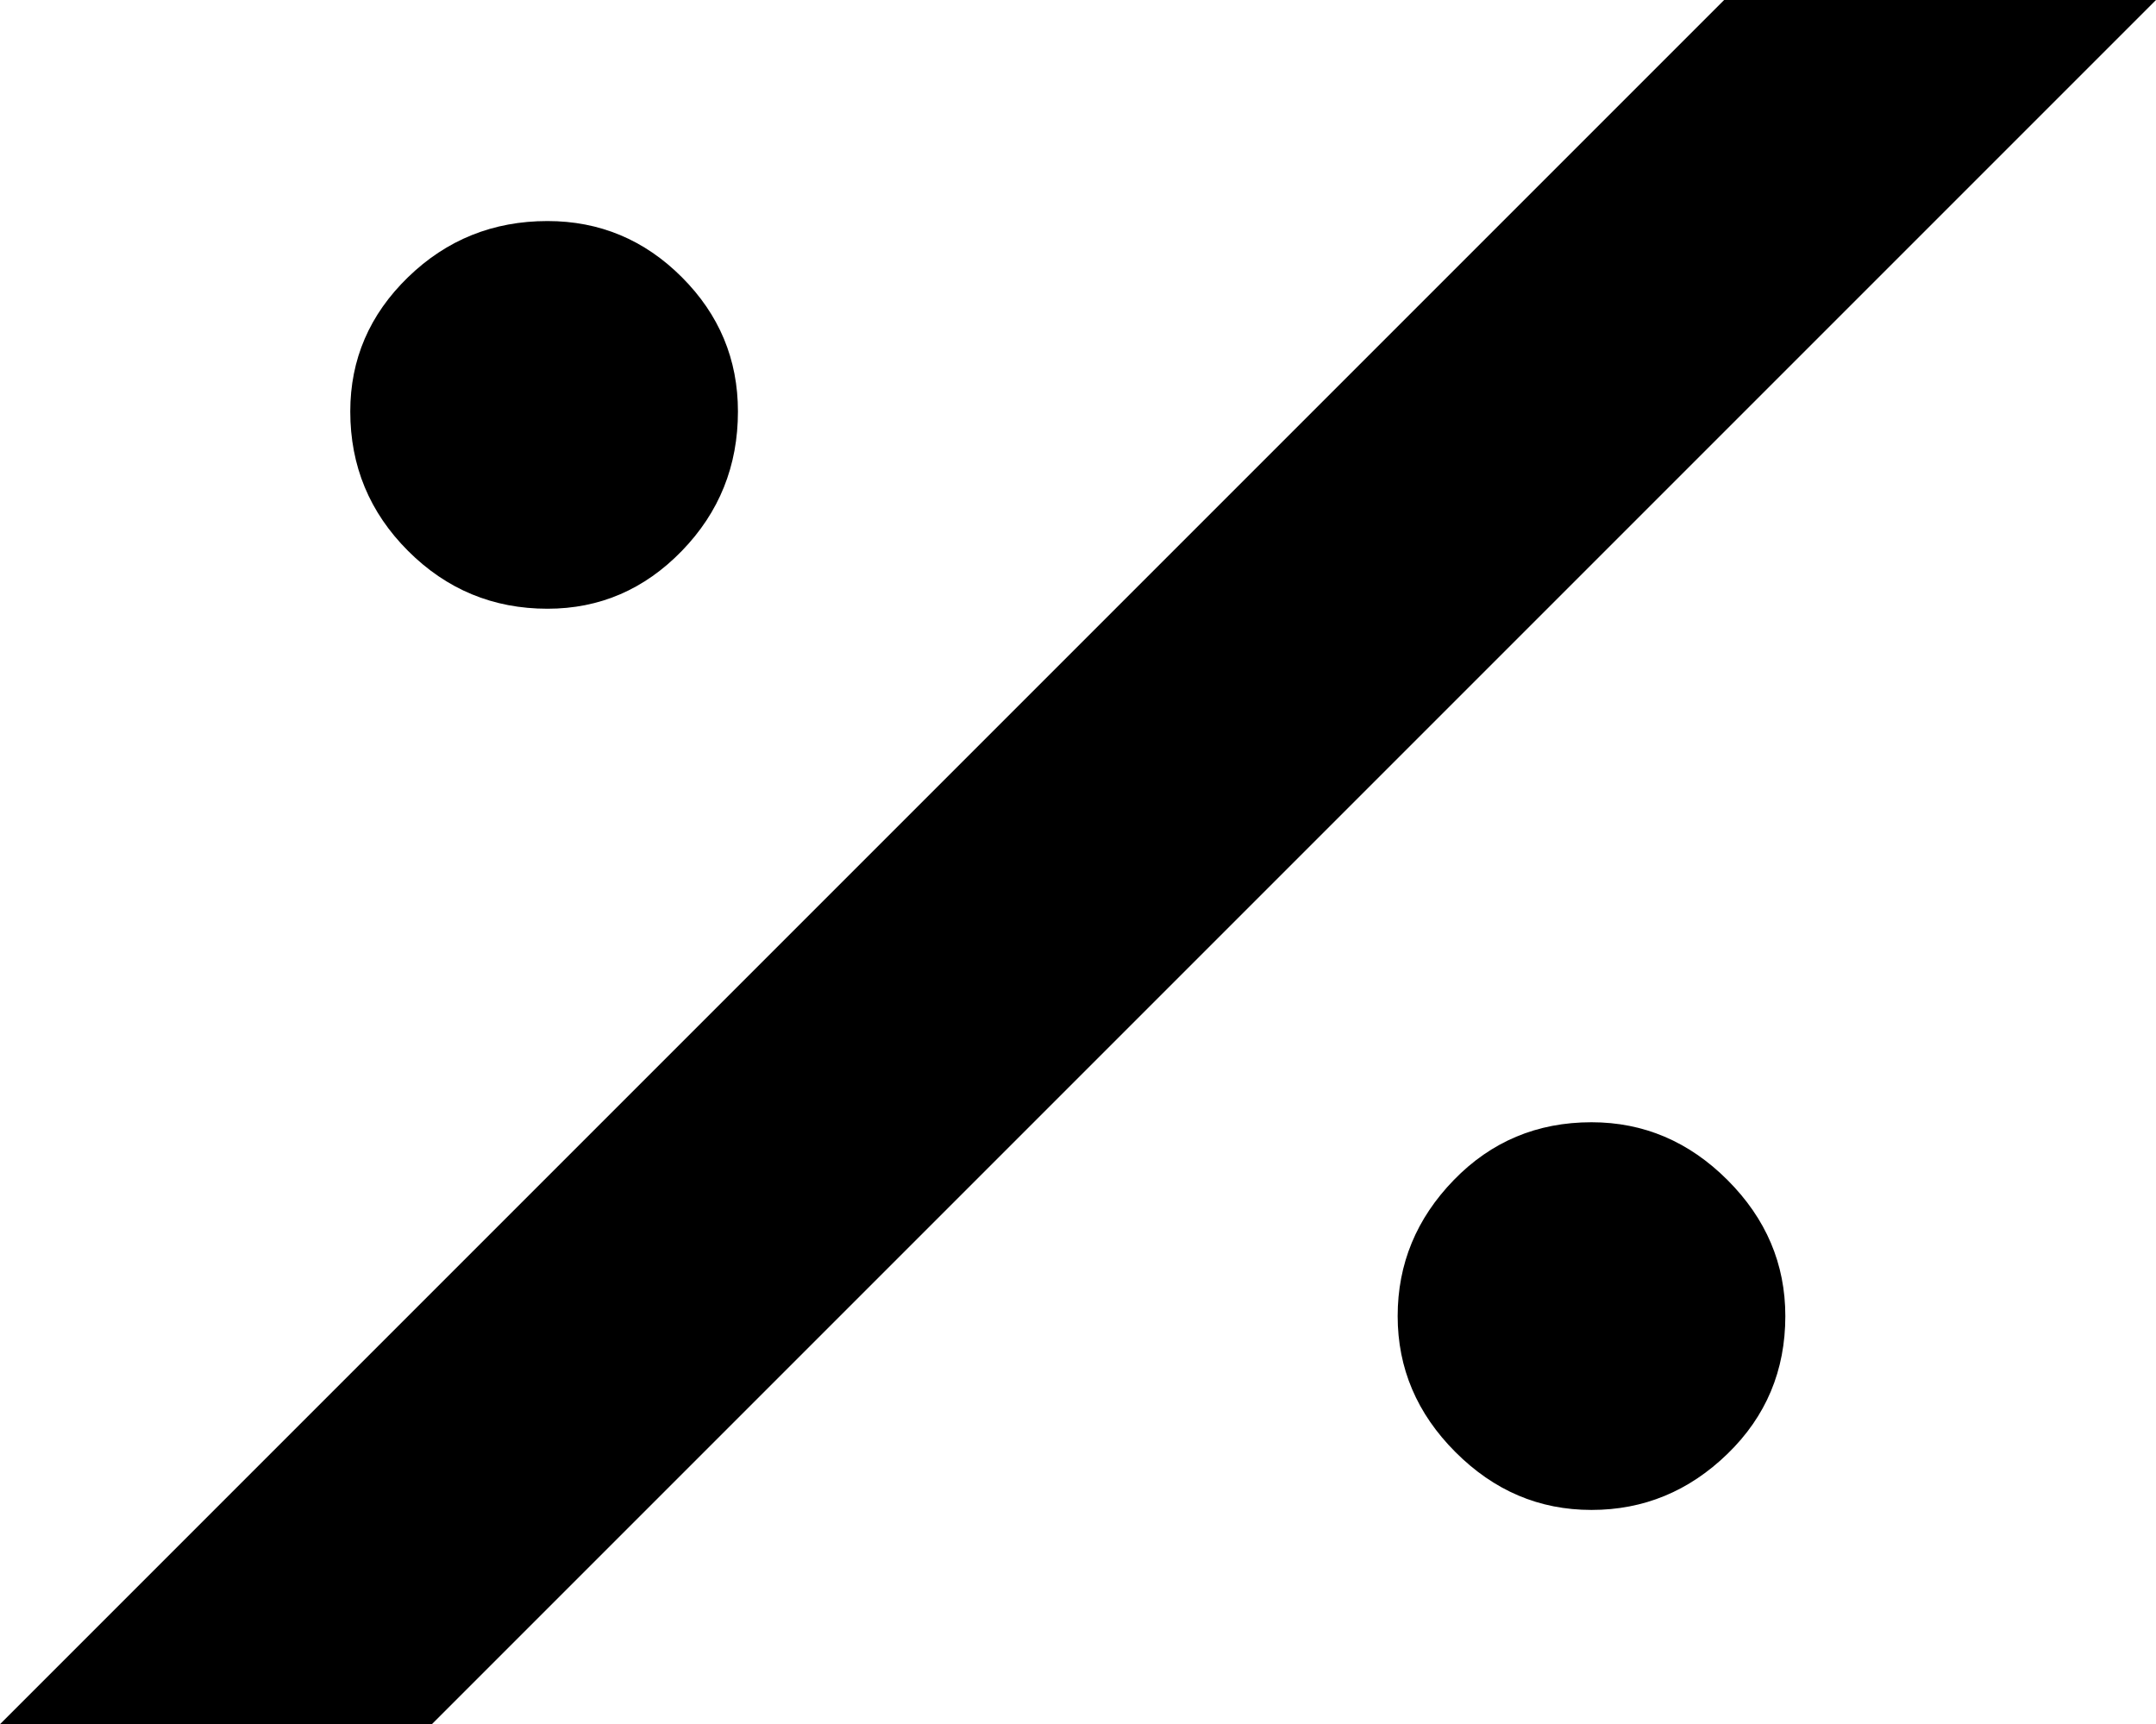
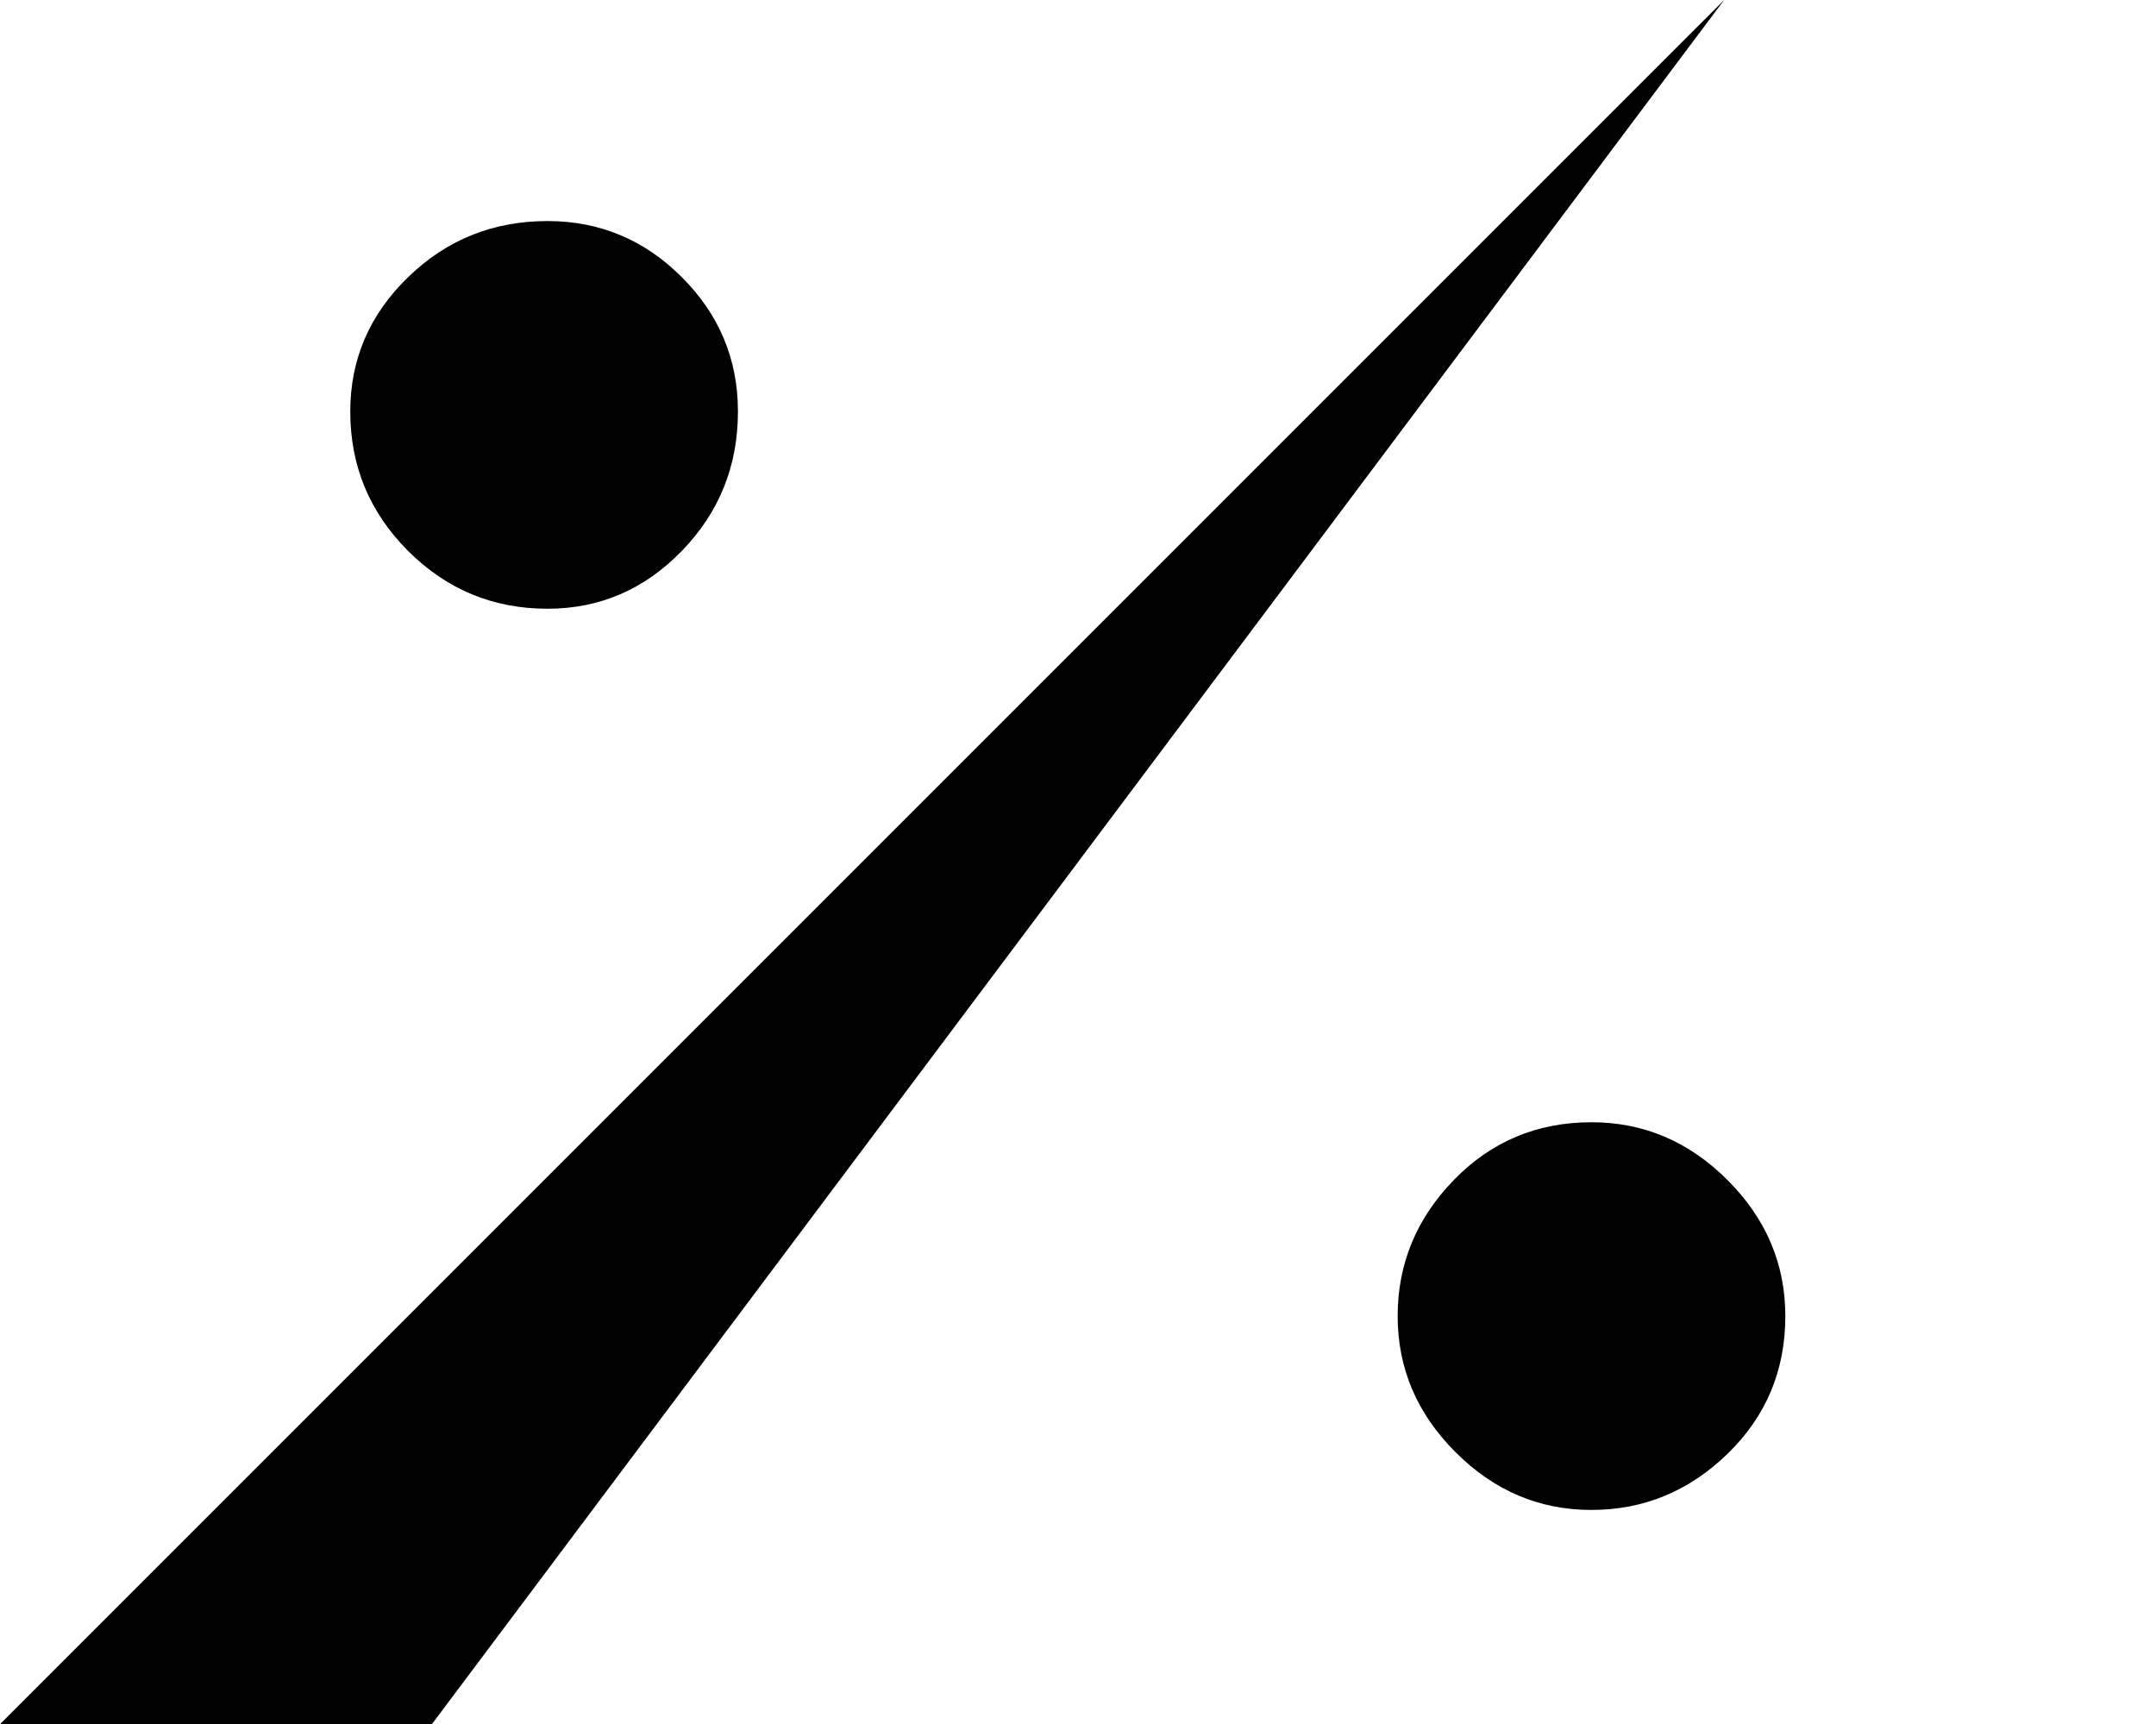
<svg xmlns="http://www.w3.org/2000/svg" version="1.1" id="Layer_1" x="0px" y="0px" width="7.608px" height="6.084px" viewBox="0 0 7.608 6.084" enable-background="new 0 0 7.608 6.084" xml:space="preserve">
  <g>
-     <path d="M6.084,0h1.524L1.524,6.084H0L6.084,0z M1.932,0.78c0.184,0,0.342,0.066,0.474,0.198c0.132,0.132,0.198,0.29,0.198,0.474   c0,0.192-0.066,0.356-0.198,0.492C2.274,2.08,2.116,2.148,1.932,2.148c-0.192,0-0.356-0.068-0.492-0.204   c-0.136-0.136-0.204-0.3-0.204-0.492c0-0.184,0.068-0.342,0.204-0.474S1.74,0.78,1.932,0.78z M5.616,3.96   c0.184,0,0.344,0.068,0.48,0.204C6.232,4.3,6.3,4.46,6.3,4.644c0,0.192-0.068,0.354-0.204,0.486C5.96,5.262,5.8,5.328,5.616,5.328   c-0.185,0-0.344-0.068-0.48-0.204C5,4.988,4.932,4.828,4.932,4.644S4.998,4.3,5.13,4.164C5.262,4.028,5.424,3.96,5.616,3.96z" />
+     <path d="M6.084,0L1.524,6.084H0L6.084,0z M1.932,0.78c0.184,0,0.342,0.066,0.474,0.198c0.132,0.132,0.198,0.29,0.198,0.474   c0,0.192-0.066,0.356-0.198,0.492C2.274,2.08,2.116,2.148,1.932,2.148c-0.192,0-0.356-0.068-0.492-0.204   c-0.136-0.136-0.204-0.3-0.204-0.492c0-0.184,0.068-0.342,0.204-0.474S1.74,0.78,1.932,0.78z M5.616,3.96   c0.184,0,0.344,0.068,0.48,0.204C6.232,4.3,6.3,4.46,6.3,4.644c0,0.192-0.068,0.354-0.204,0.486C5.96,5.262,5.8,5.328,5.616,5.328   c-0.185,0-0.344-0.068-0.48-0.204C5,4.988,4.932,4.828,4.932,4.644S4.998,4.3,5.13,4.164C5.262,4.028,5.424,3.96,5.616,3.96z" />
  </g>
  <g>
</g>
  <g>
</g>
  <g>
</g>
  <g>
</g>
  <g>
</g>
  <g>
</g>
</svg>